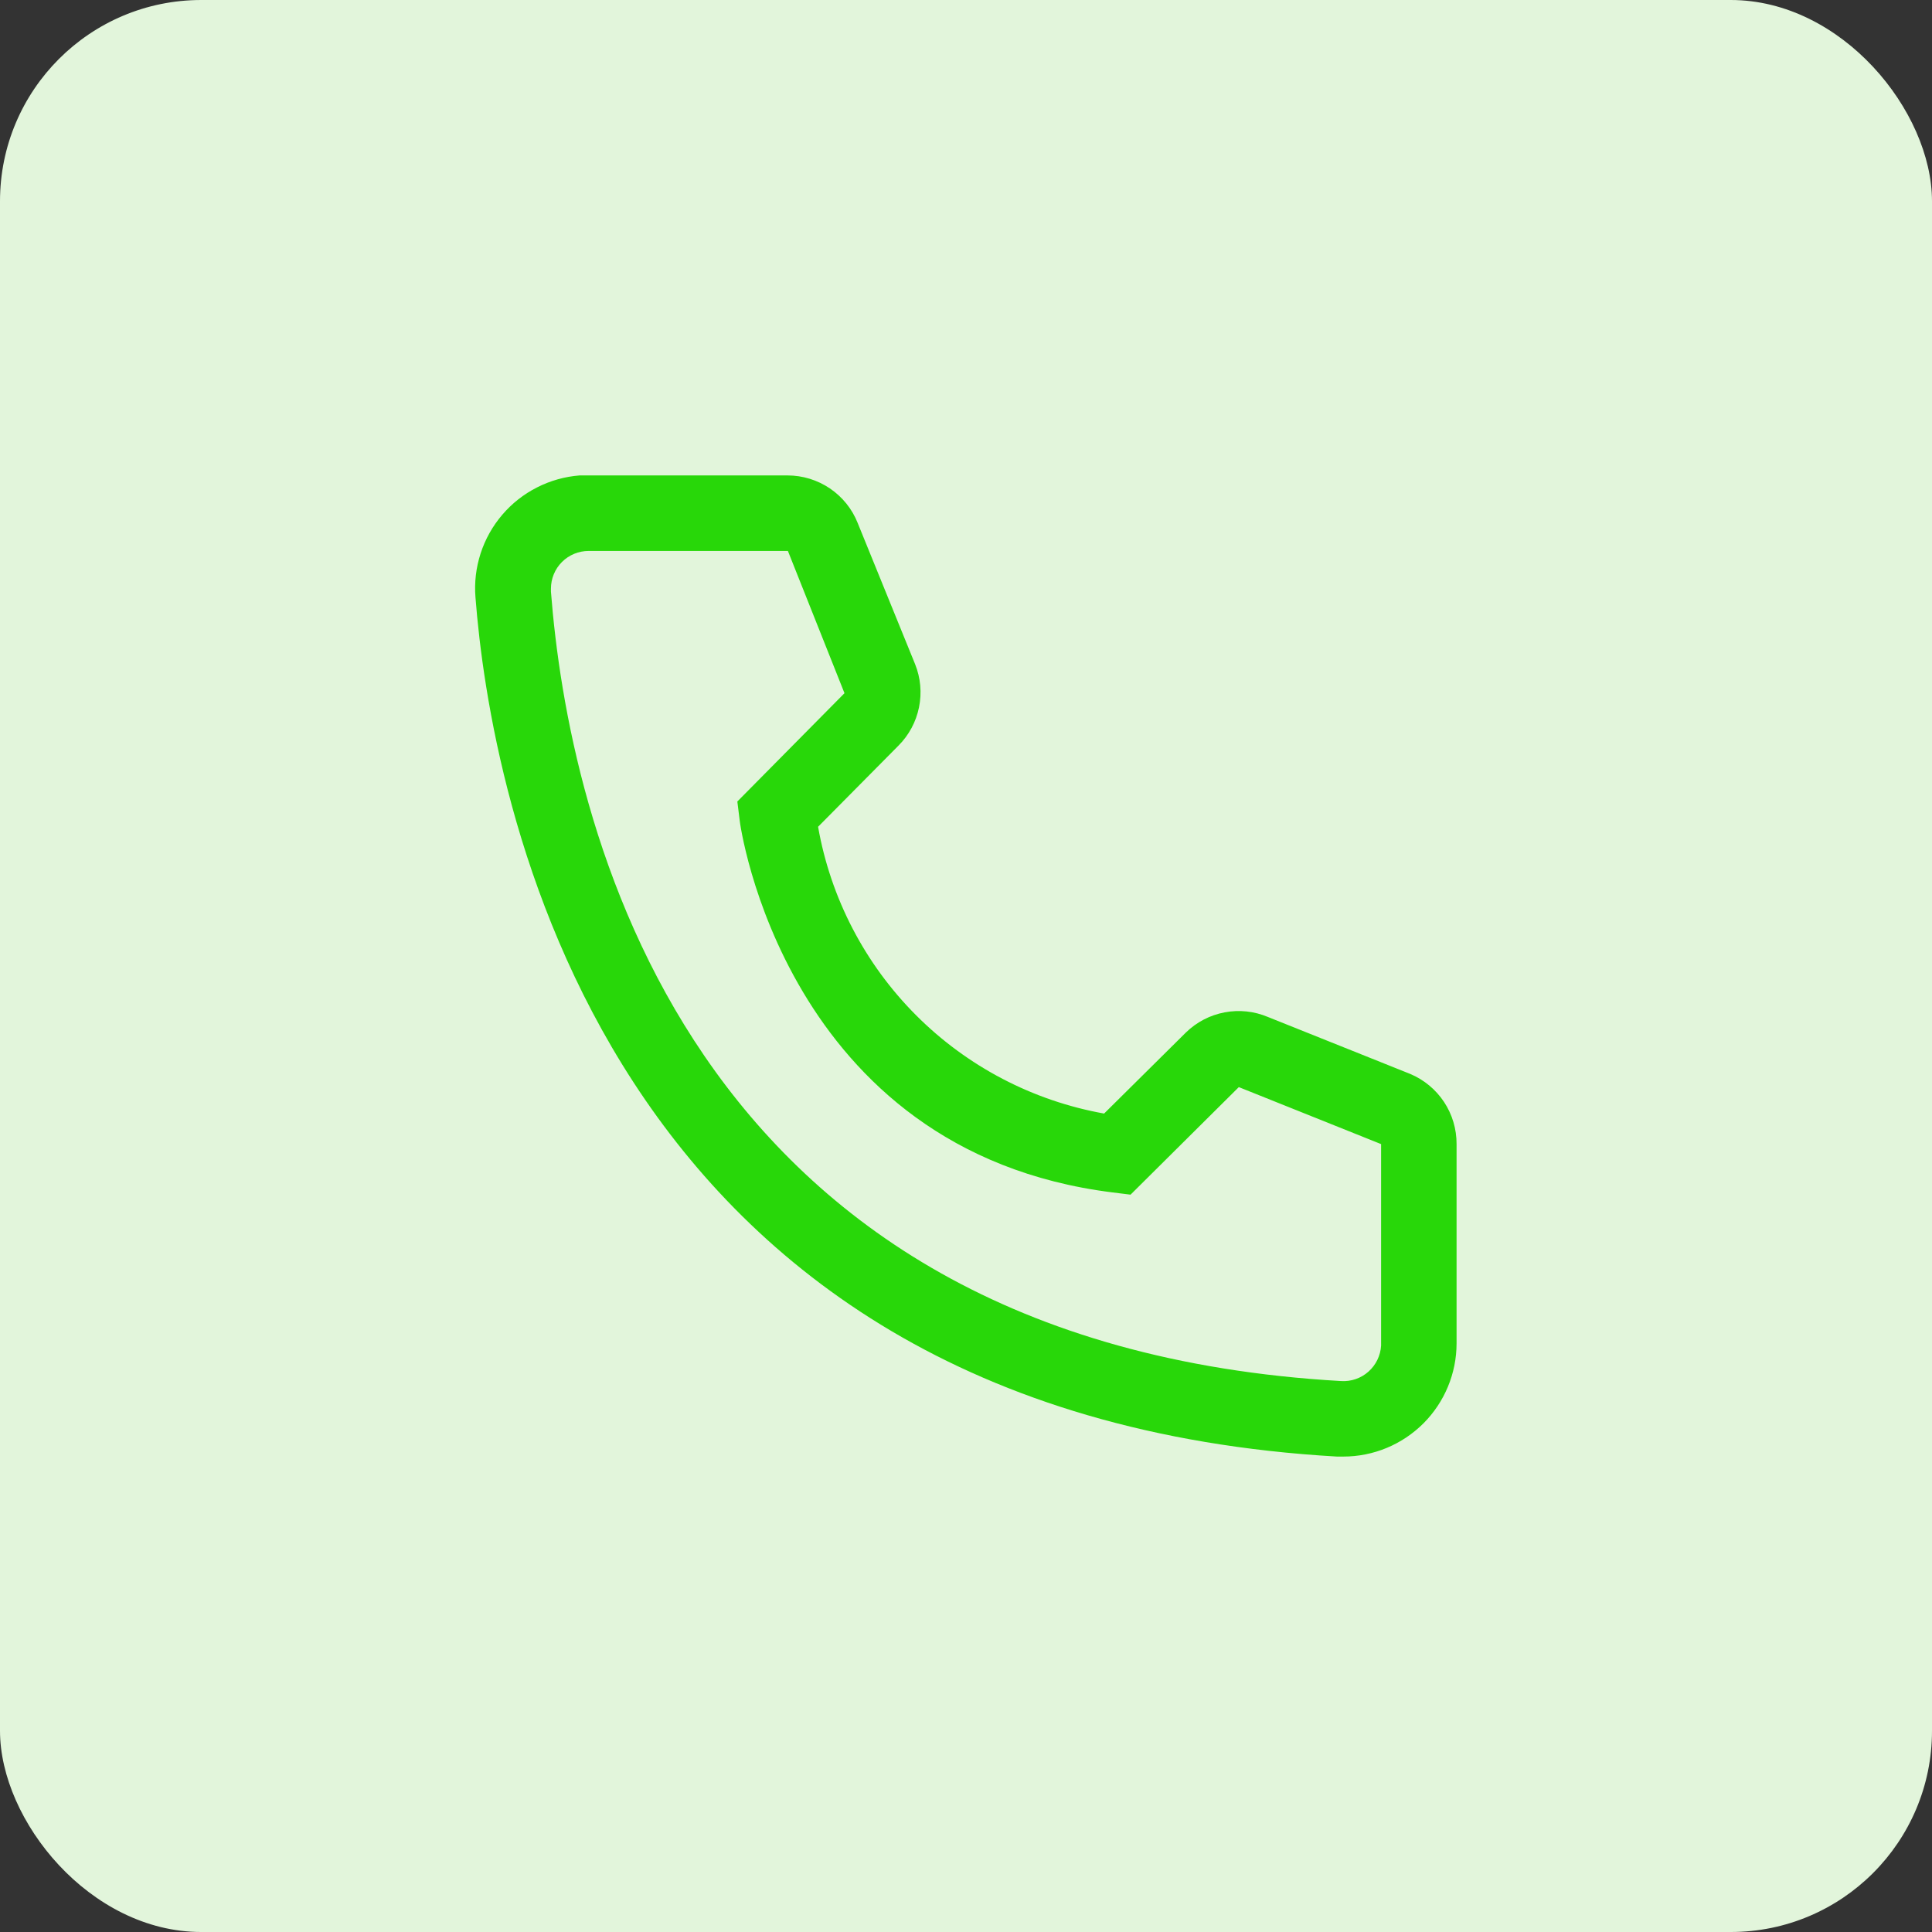
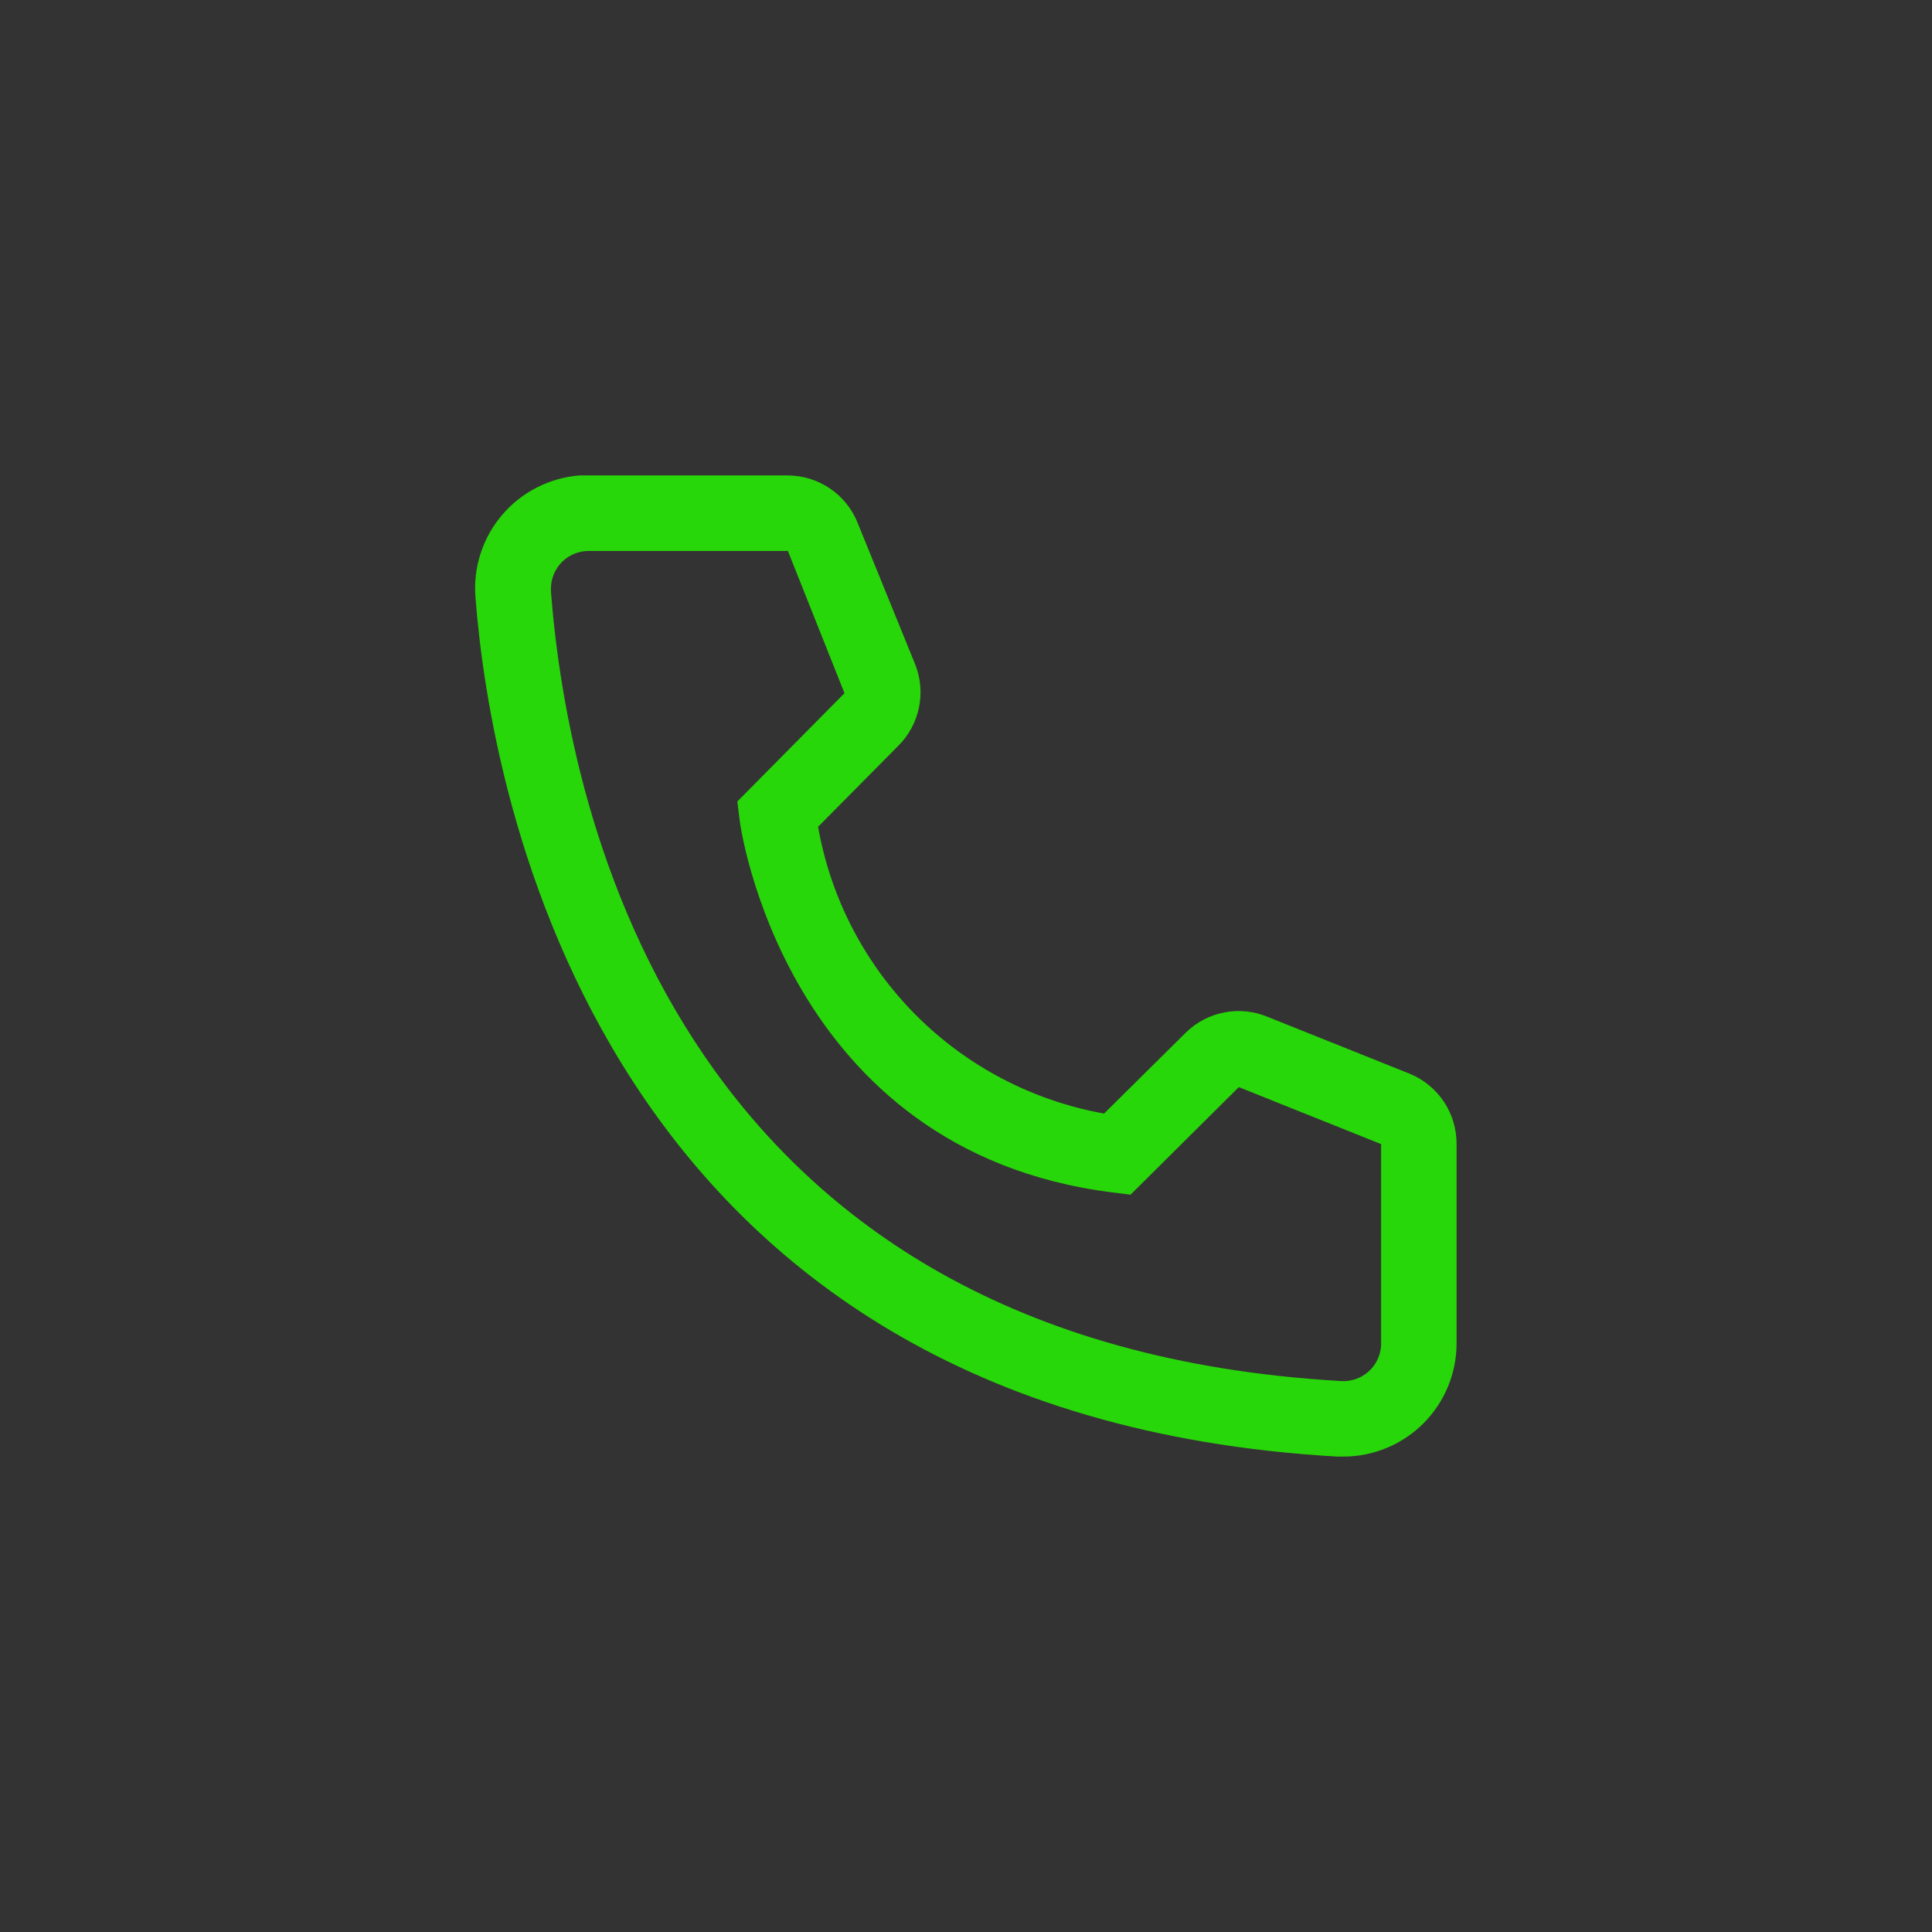
<svg xmlns="http://www.w3.org/2000/svg" width="48" height="48" viewBox="0 0 48 48" fill="none">
  <rect x="0" y="0" width="48" height="48" fill="#333333" stroke="none" />
-   <rect width="48" height="48" rx="5" fill="#E2F5DB" />
  <path d="M33.375 36.188H33.216C14.794 35.128 12.178 19.584 11.813 14.841C11.783 14.472 11.827 14.101 11.941 13.749C12.055 13.397 12.238 13.071 12.478 12.79C12.718 12.508 13.012 12.277 13.342 12.11C13.671 11.942 14.031 11.841 14.4 11.812H19.566C19.941 11.812 20.308 11.925 20.619 12.135C20.93 12.346 21.171 12.645 21.309 12.994L22.735 16.5C22.872 16.841 22.906 17.214 22.832 17.575C22.759 17.934 22.582 18.265 22.322 18.525L20.325 20.541C20.637 22.313 21.486 23.947 22.757 25.221C24.028 26.496 25.66 27.349 27.431 27.666L29.466 25.65C29.73 25.393 30.063 25.22 30.425 25.152C30.787 25.083 31.161 25.123 31.5 25.266L35.035 26.681C35.378 26.825 35.671 27.067 35.877 27.378C36.082 27.688 36.19 28.053 36.188 28.425V33.375C36.188 34.121 35.891 34.836 35.364 35.364C34.836 35.891 34.121 36.188 33.375 36.188ZM14.625 13.688C14.377 13.688 14.138 13.786 13.962 13.962C13.786 14.138 13.688 14.376 13.688 14.625V14.7C14.119 20.25 16.884 33.375 33.319 34.312C33.442 34.32 33.566 34.303 33.682 34.263C33.799 34.223 33.906 34.16 33.999 34.078C34.091 33.996 34.166 33.897 34.22 33.786C34.274 33.675 34.306 33.554 34.313 33.431V28.425L30.778 27.009L28.088 29.681L27.638 29.625C19.481 28.603 18.375 20.447 18.375 20.363L18.319 19.913L20.981 17.222L19.575 13.688H14.625Z" fill="#28D709" />
</svg>